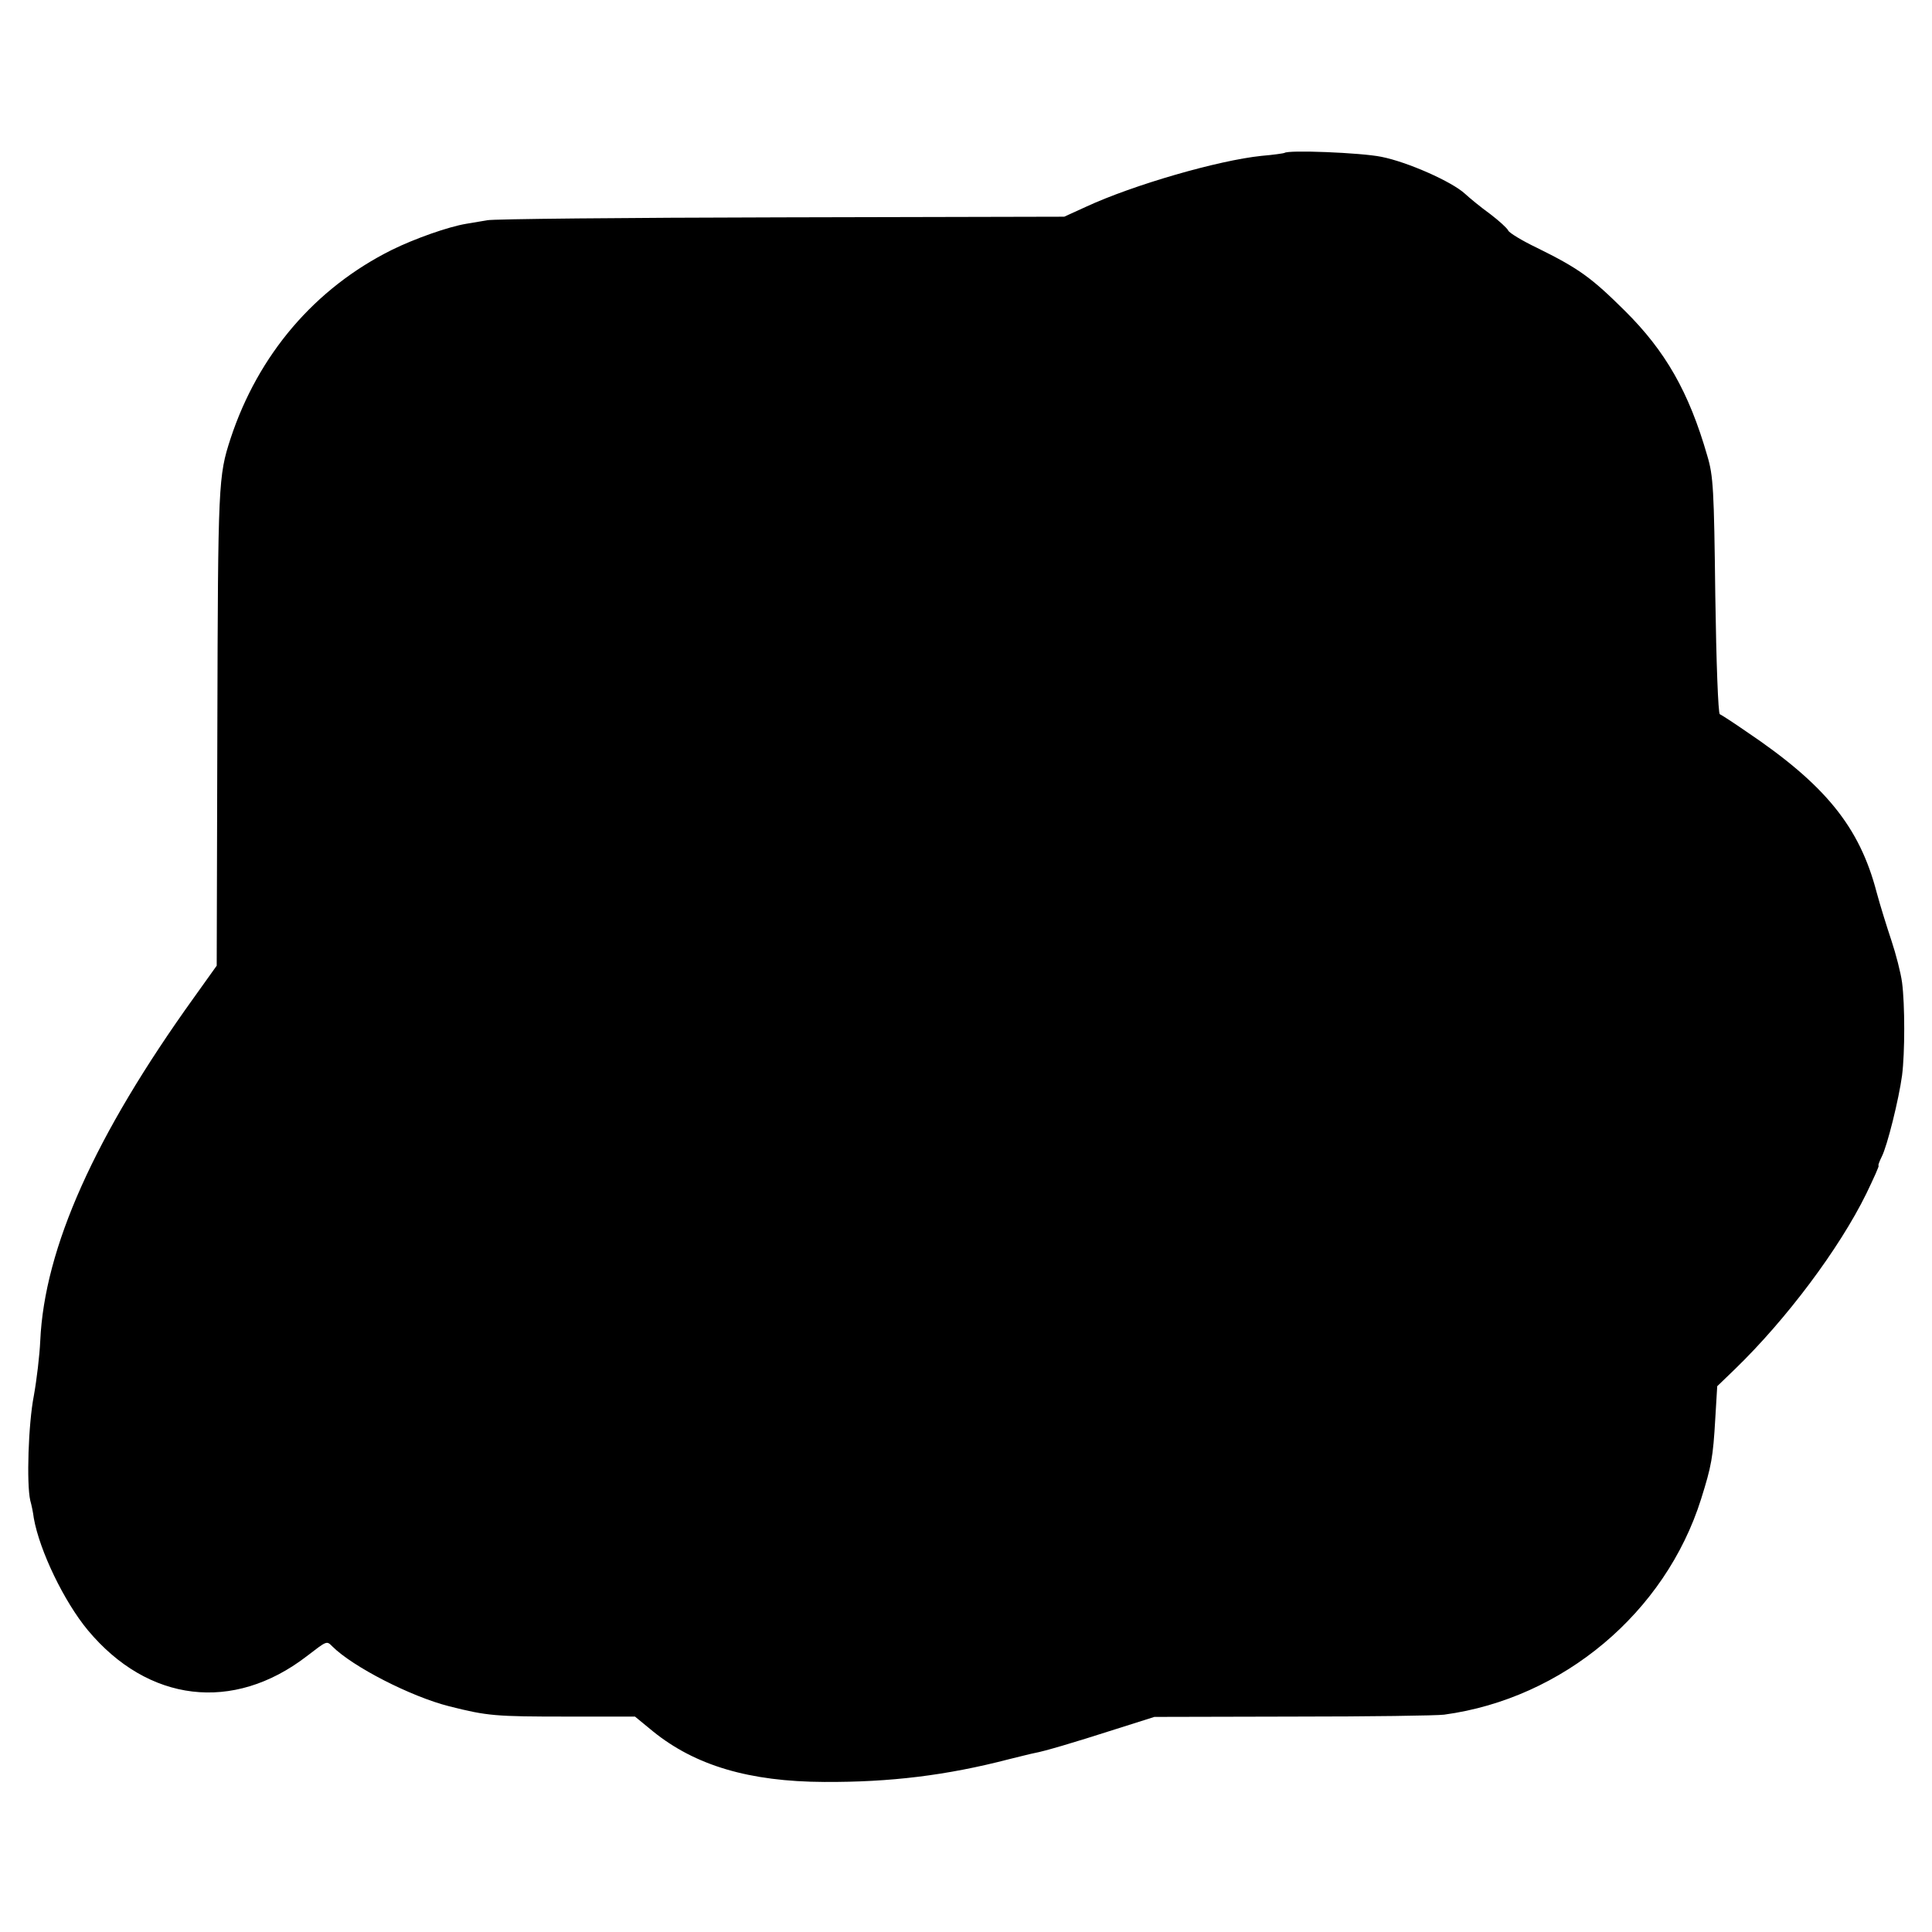
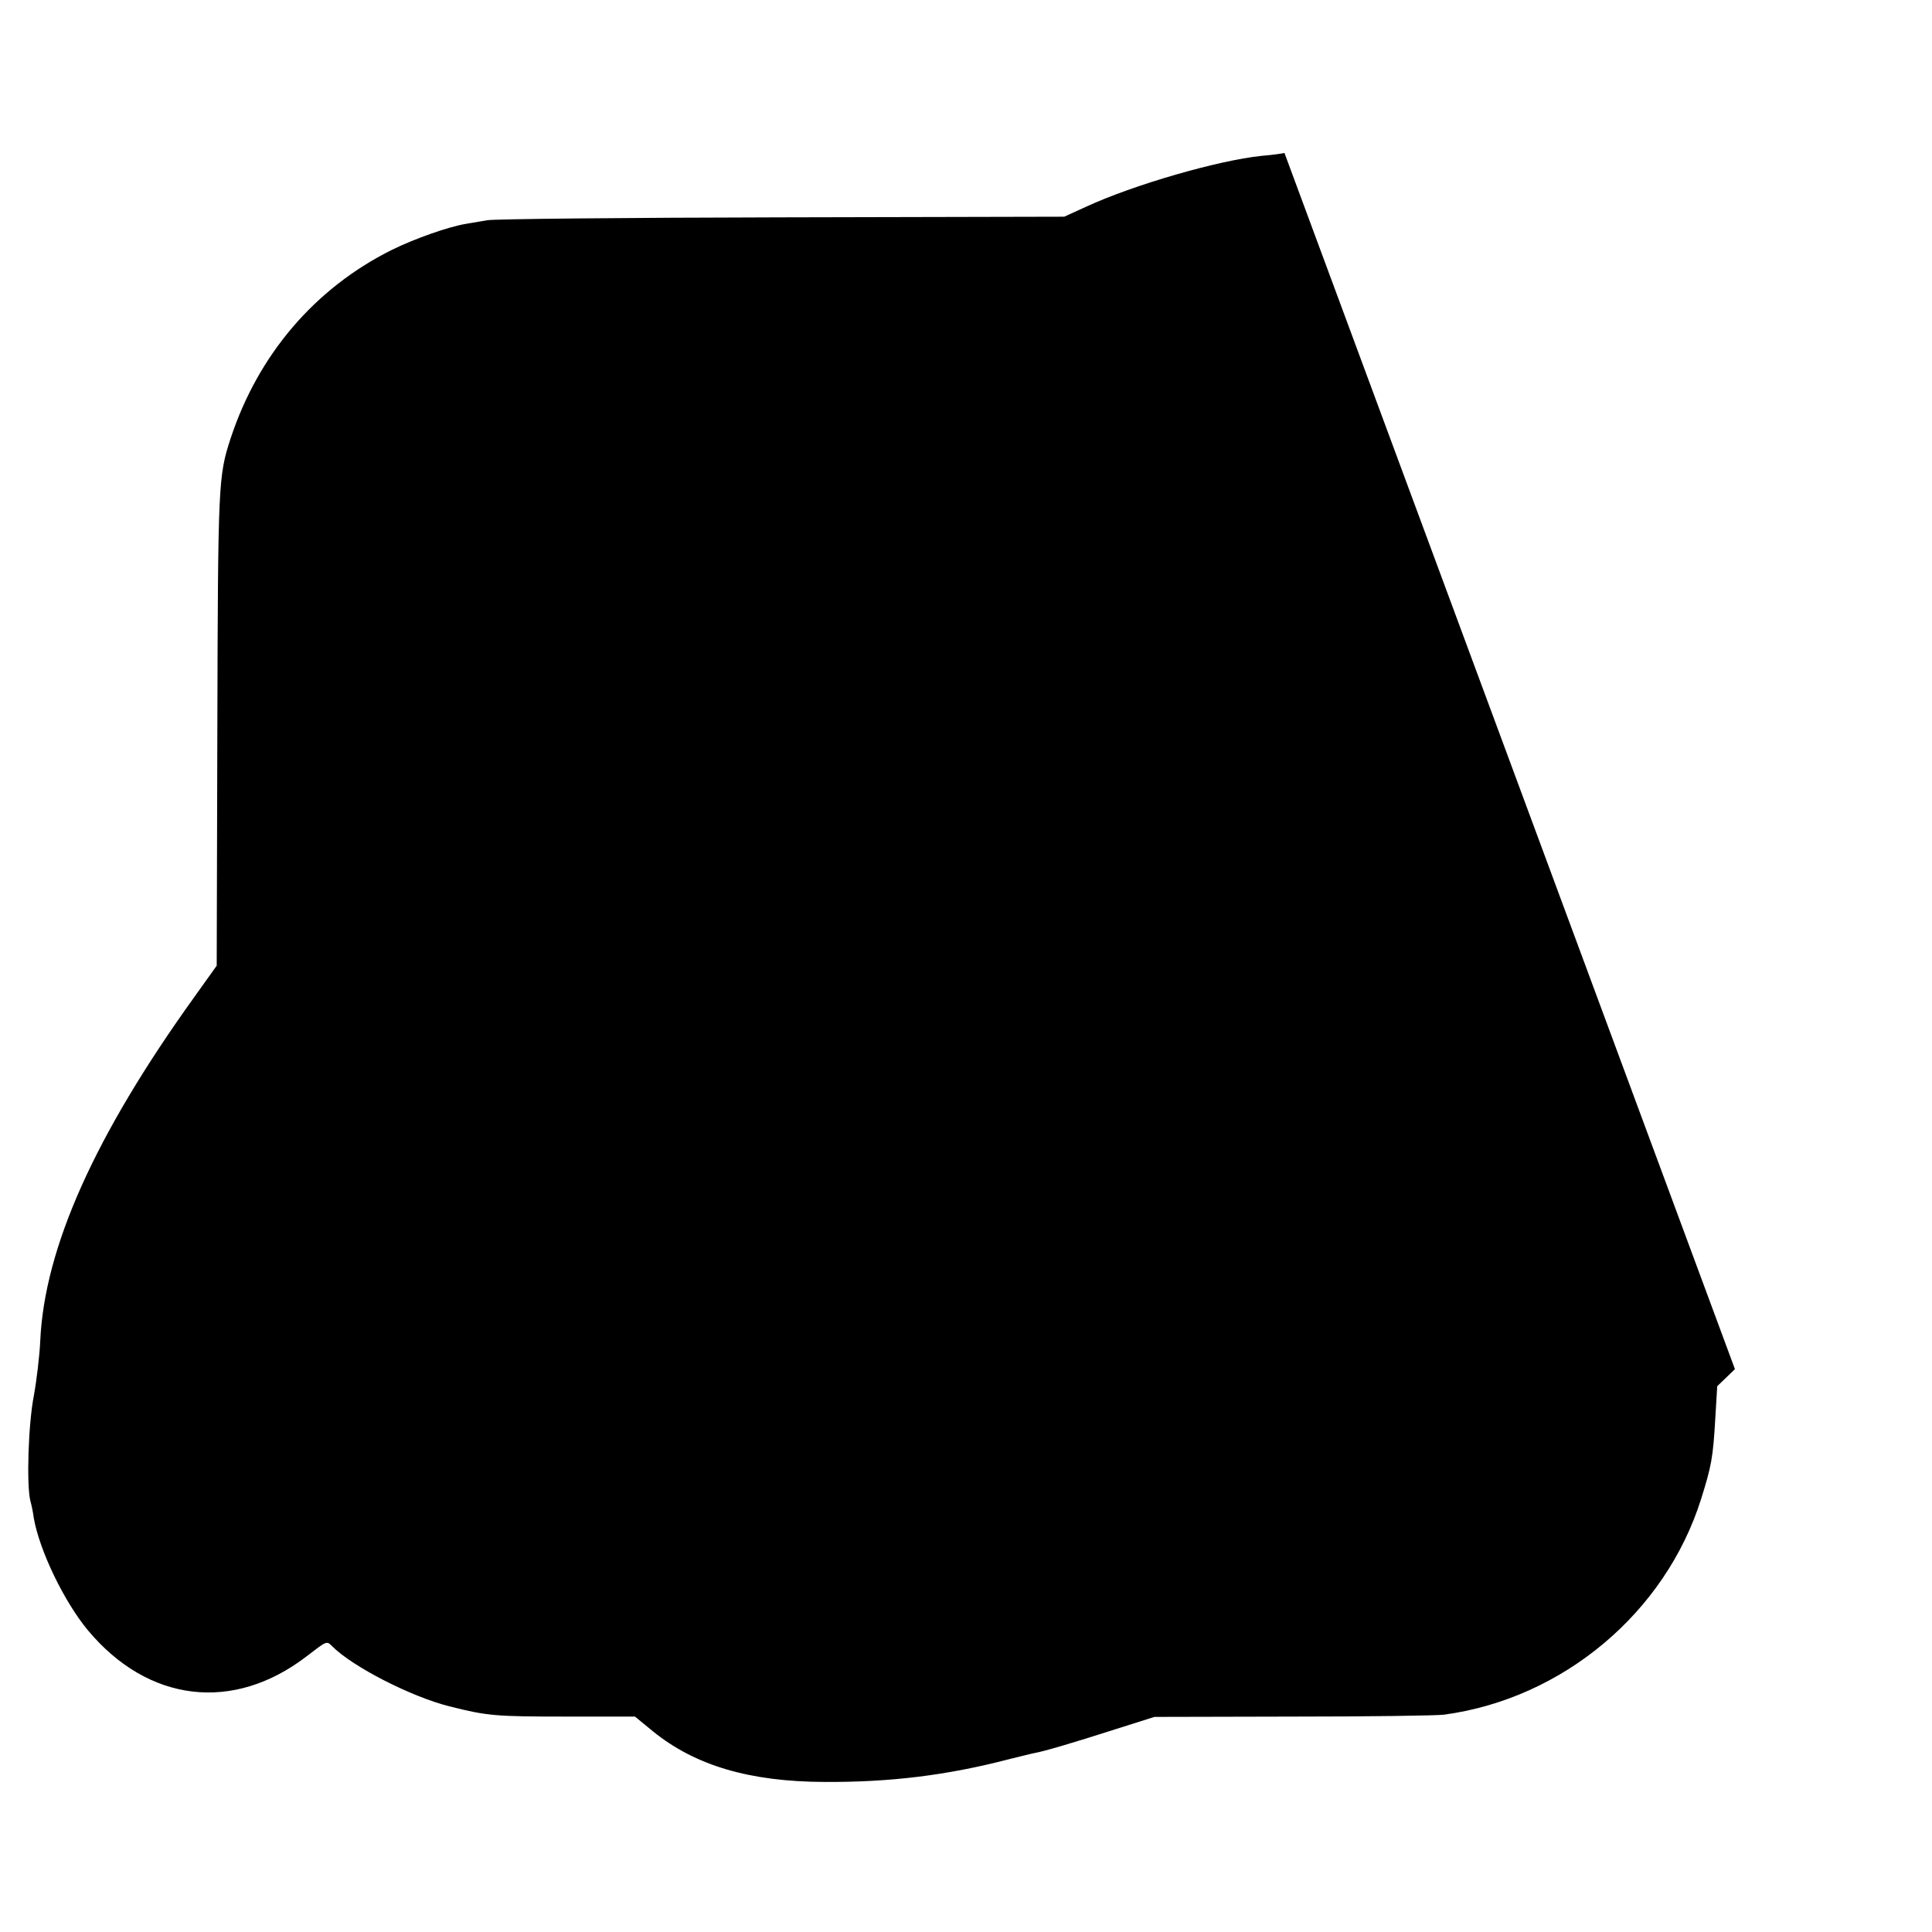
<svg xmlns="http://www.w3.org/2000/svg" version="1.0" width="600pt" height="600pt" viewBox="0 0 600 600" preserveAspectRatio="xMidYMid meet">
  <g transform="translate(0,600) scale(0.1,-0.1)" fill="#000000" stroke="none">
-     <path d="M3989 5525 c-2 -1 -34 -6 -71 -9 -135 -14 -398 -90 -545 -158 l-68 -31 -880 -2 c-484 -1 -895 -5 -912 -9 -18 -3 -48 -8 -65 -11 -55 -9 -160 -46 -231 -81 -239 -119 -415 -325 -501 -586 -38 -117 -39 -137 -41 -895 l-2 -742 -70 -98 c-309 -430 -465 -779 -478 -1067 -2 -45 -11 -121 -20 -171 -17 -87 -23 -273 -11 -325 4 -14 9 -38 11 -55 18 -101 94 -259 168 -348 187 -224 451 -256 679 -81 64 49 62 49 80 31 63 -63 244 -156 363 -186 119 -30 142 -32 368 -32 l209 0 56 -46 c131 -106 299 -156 532 -157 204 -1 379 20 575 71 33 8 68 17 79 19 28 5 117 31 251 74 l120 38 430 1 c237 0 448 3 470 6 369 50 687 317 798 670 32 102 37 128 44 250 l6 100 55 53 c160 155 324 374 408 545 23 48 41 87 38 87 -2 0 2 12 10 28 17 33 53 178 63 252 9 71 9 220 0 289 -4 30 -19 88 -33 130 -14 42 -35 109 -46 150 -53 203 -159 334 -406 500 -39 27 -76 51 -81 53 -5 2 -11 160 -14 368 -4 330 -6 372 -25 435 -57 198 -130 325 -256 450 -104 103 -142 131 -274 196 -46 22 -85 46 -88 53 -3 7 -28 30 -57 52 -29 21 -63 49 -77 62 -41 38 -179 99 -260 115 -64 13 -291 22 -301 12z" />
+     <path d="M3989 5525 c-2 -1 -34 -6 -71 -9 -135 -14 -398 -90 -545 -158 l-68 -31 -880 -2 c-484 -1 -895 -5 -912 -9 -18 -3 -48 -8 -65 -11 -55 -9 -160 -46 -231 -81 -239 -119 -415 -325 -501 -586 -38 -117 -39 -137 -41 -895 l-2 -742 -70 -98 c-309 -430 -465 -779 -478 -1067 -2 -45 -11 -121 -20 -171 -17 -87 -23 -273 -11 -325 4 -14 9 -38 11 -55 18 -101 94 -259 168 -348 187 -224 451 -256 679 -81 64 49 62 49 80 31 63 -63 244 -156 363 -186 119 -30 142 -32 368 -32 l209 0 56 -46 c131 -106 299 -156 532 -157 204 -1 379 20 575 71 33 8 68 17 79 19 28 5 117 31 251 74 l120 38 430 1 c237 0 448 3 470 6 369 50 687 317 798 670 32 102 37 128 44 250 l6 100 55 53 z" />
  </g>
</svg>